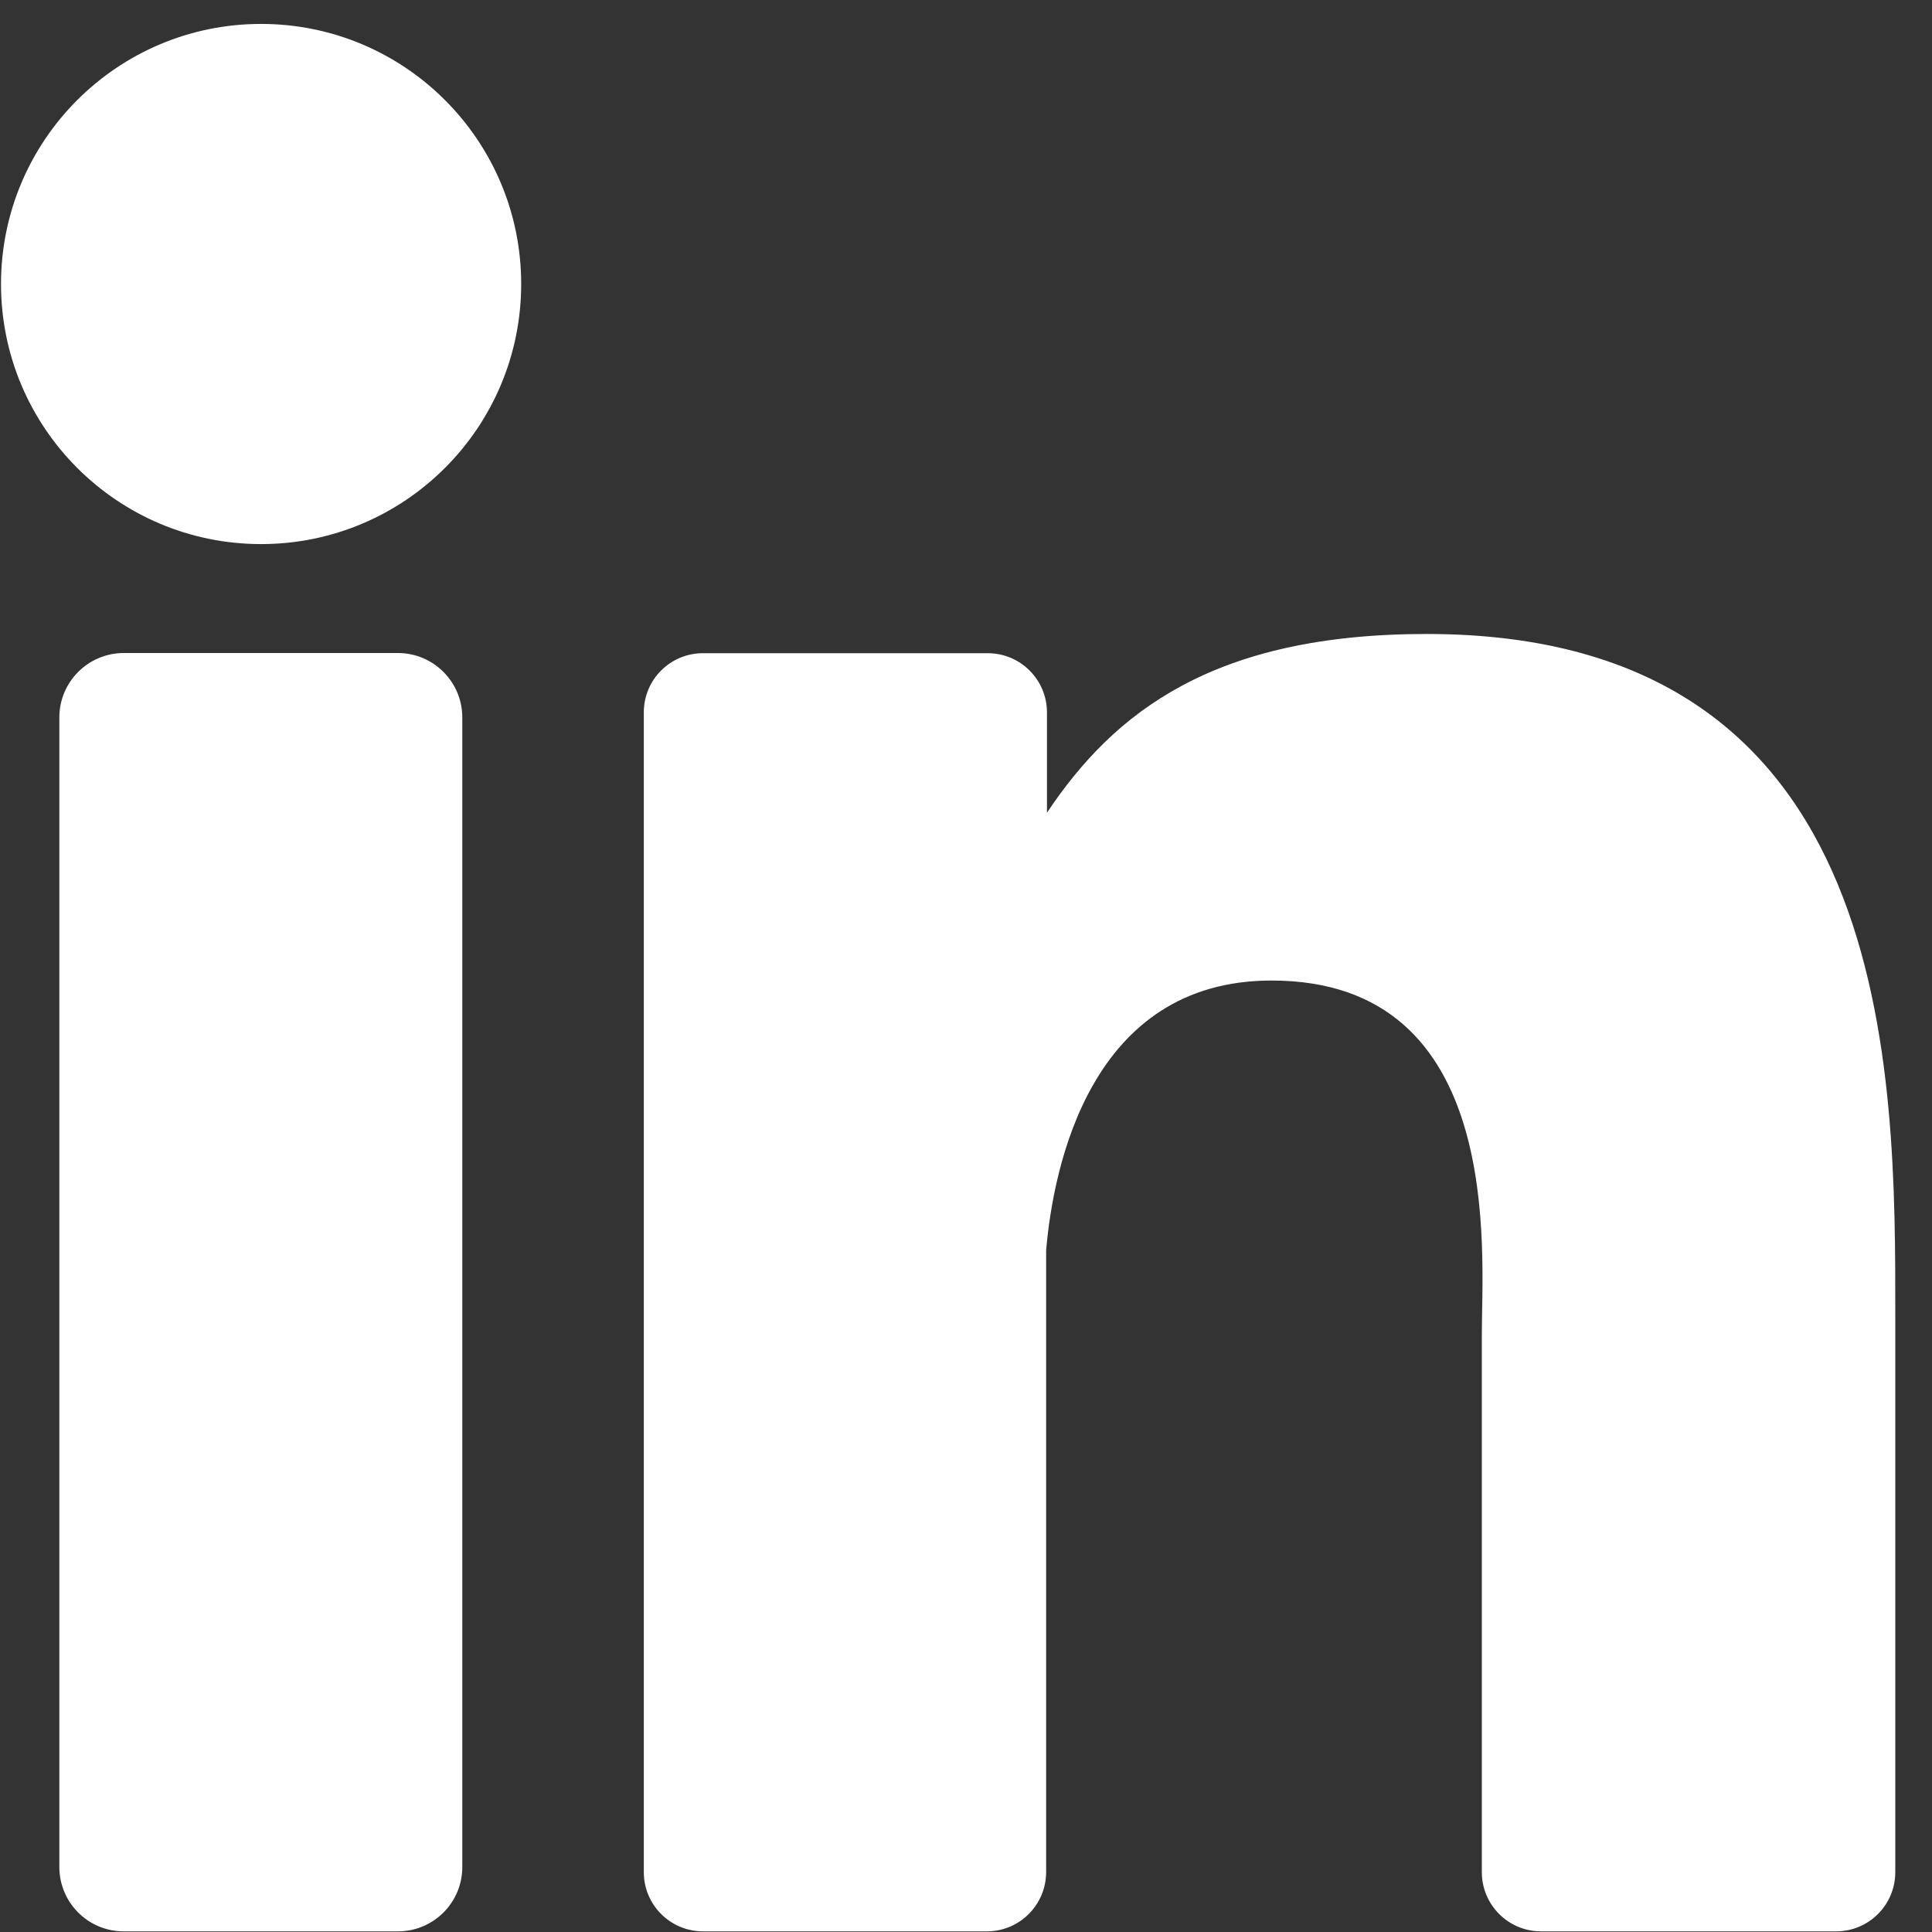
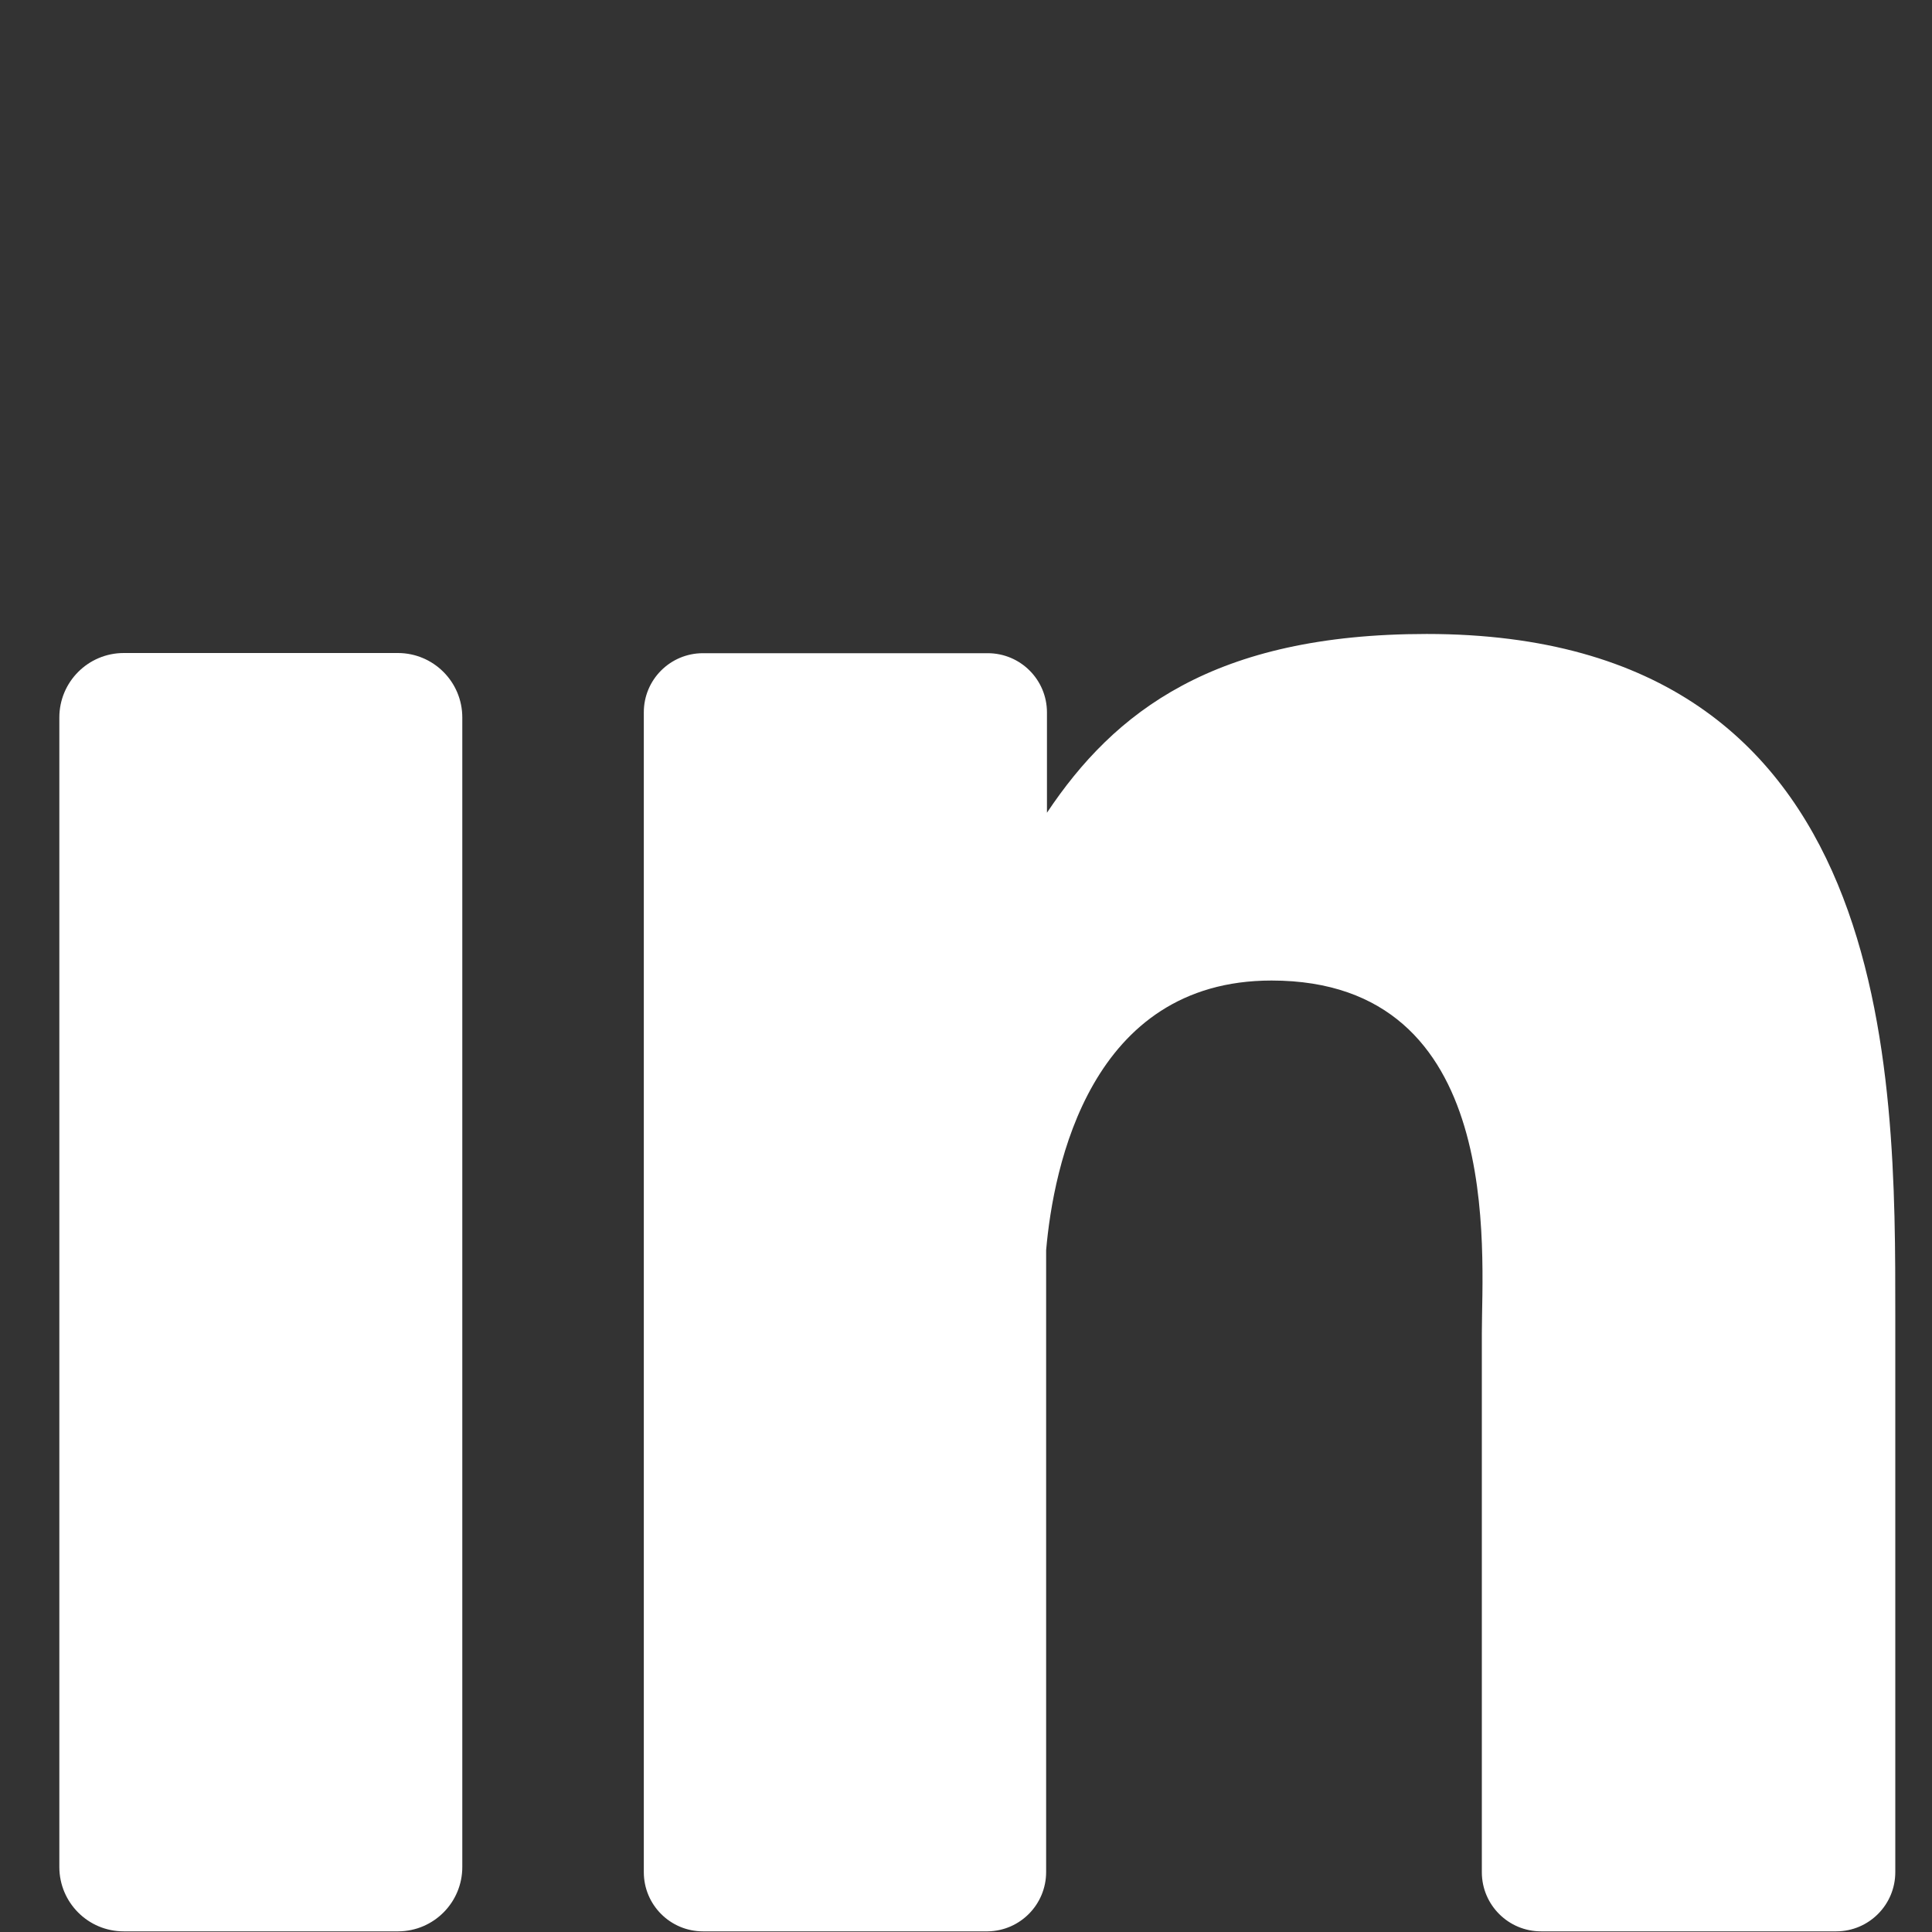
<svg xmlns="http://www.w3.org/2000/svg" viewBox="0 0 21 21" fill="none">
  <rect x="0" y="0" width="21" height="21" fill="#333333" stroke="none" />
-   <path d="M5.665 3.087C5.665 4.648 4.399 5.914 2.838 5.914C1.277 5.914 0.011 4.648 0.011 3.087C0.011 1.526 1.277 0.26 2.838 0.26C4.399 0.26 5.665 1.526 5.665 3.087Z" fill="white" />
  <path d="M5.025 7.799V20.29C5.027 20.676 4.716 20.991 4.329 20.993C4.328 20.993 4.327 20.993 4.326 20.993H1.346C0.959 20.994 0.646 20.681 0.645 20.295C0.645 20.294 0.645 20.293 0.645 20.291V7.799C0.645 7.412 0.958 7.098 1.346 7.098H4.326C4.712 7.099 5.025 7.412 5.025 7.799Z" fill="white" />
  <path d="M20.601 14.302V20.348C20.602 20.703 20.315 20.992 19.96 20.993C19.959 20.993 19.957 20.993 19.956 20.993H16.752C16.397 20.994 16.108 20.707 16.107 20.352C16.107 20.351 16.107 20.349 16.107 20.348V14.488C16.107 13.614 16.364 10.658 13.821 10.658C11.851 10.658 11.45 12.681 11.371 13.589V20.348C11.371 20.701 11.088 20.988 10.736 20.993H7.641C7.286 20.993 6.998 20.705 6.998 20.35C6.998 20.349 6.998 20.349 6.998 20.348V7.744C6.997 7.389 7.284 7.101 7.639 7.1C7.64 7.1 7.64 7.1 7.641 7.1H10.736C11.092 7.1 11.38 7.388 11.38 7.744V8.834C12.112 7.737 13.195 6.891 15.508 6.891C20.631 6.891 20.601 11.674 20.601 14.302V14.302Z" fill="white" />
</svg>